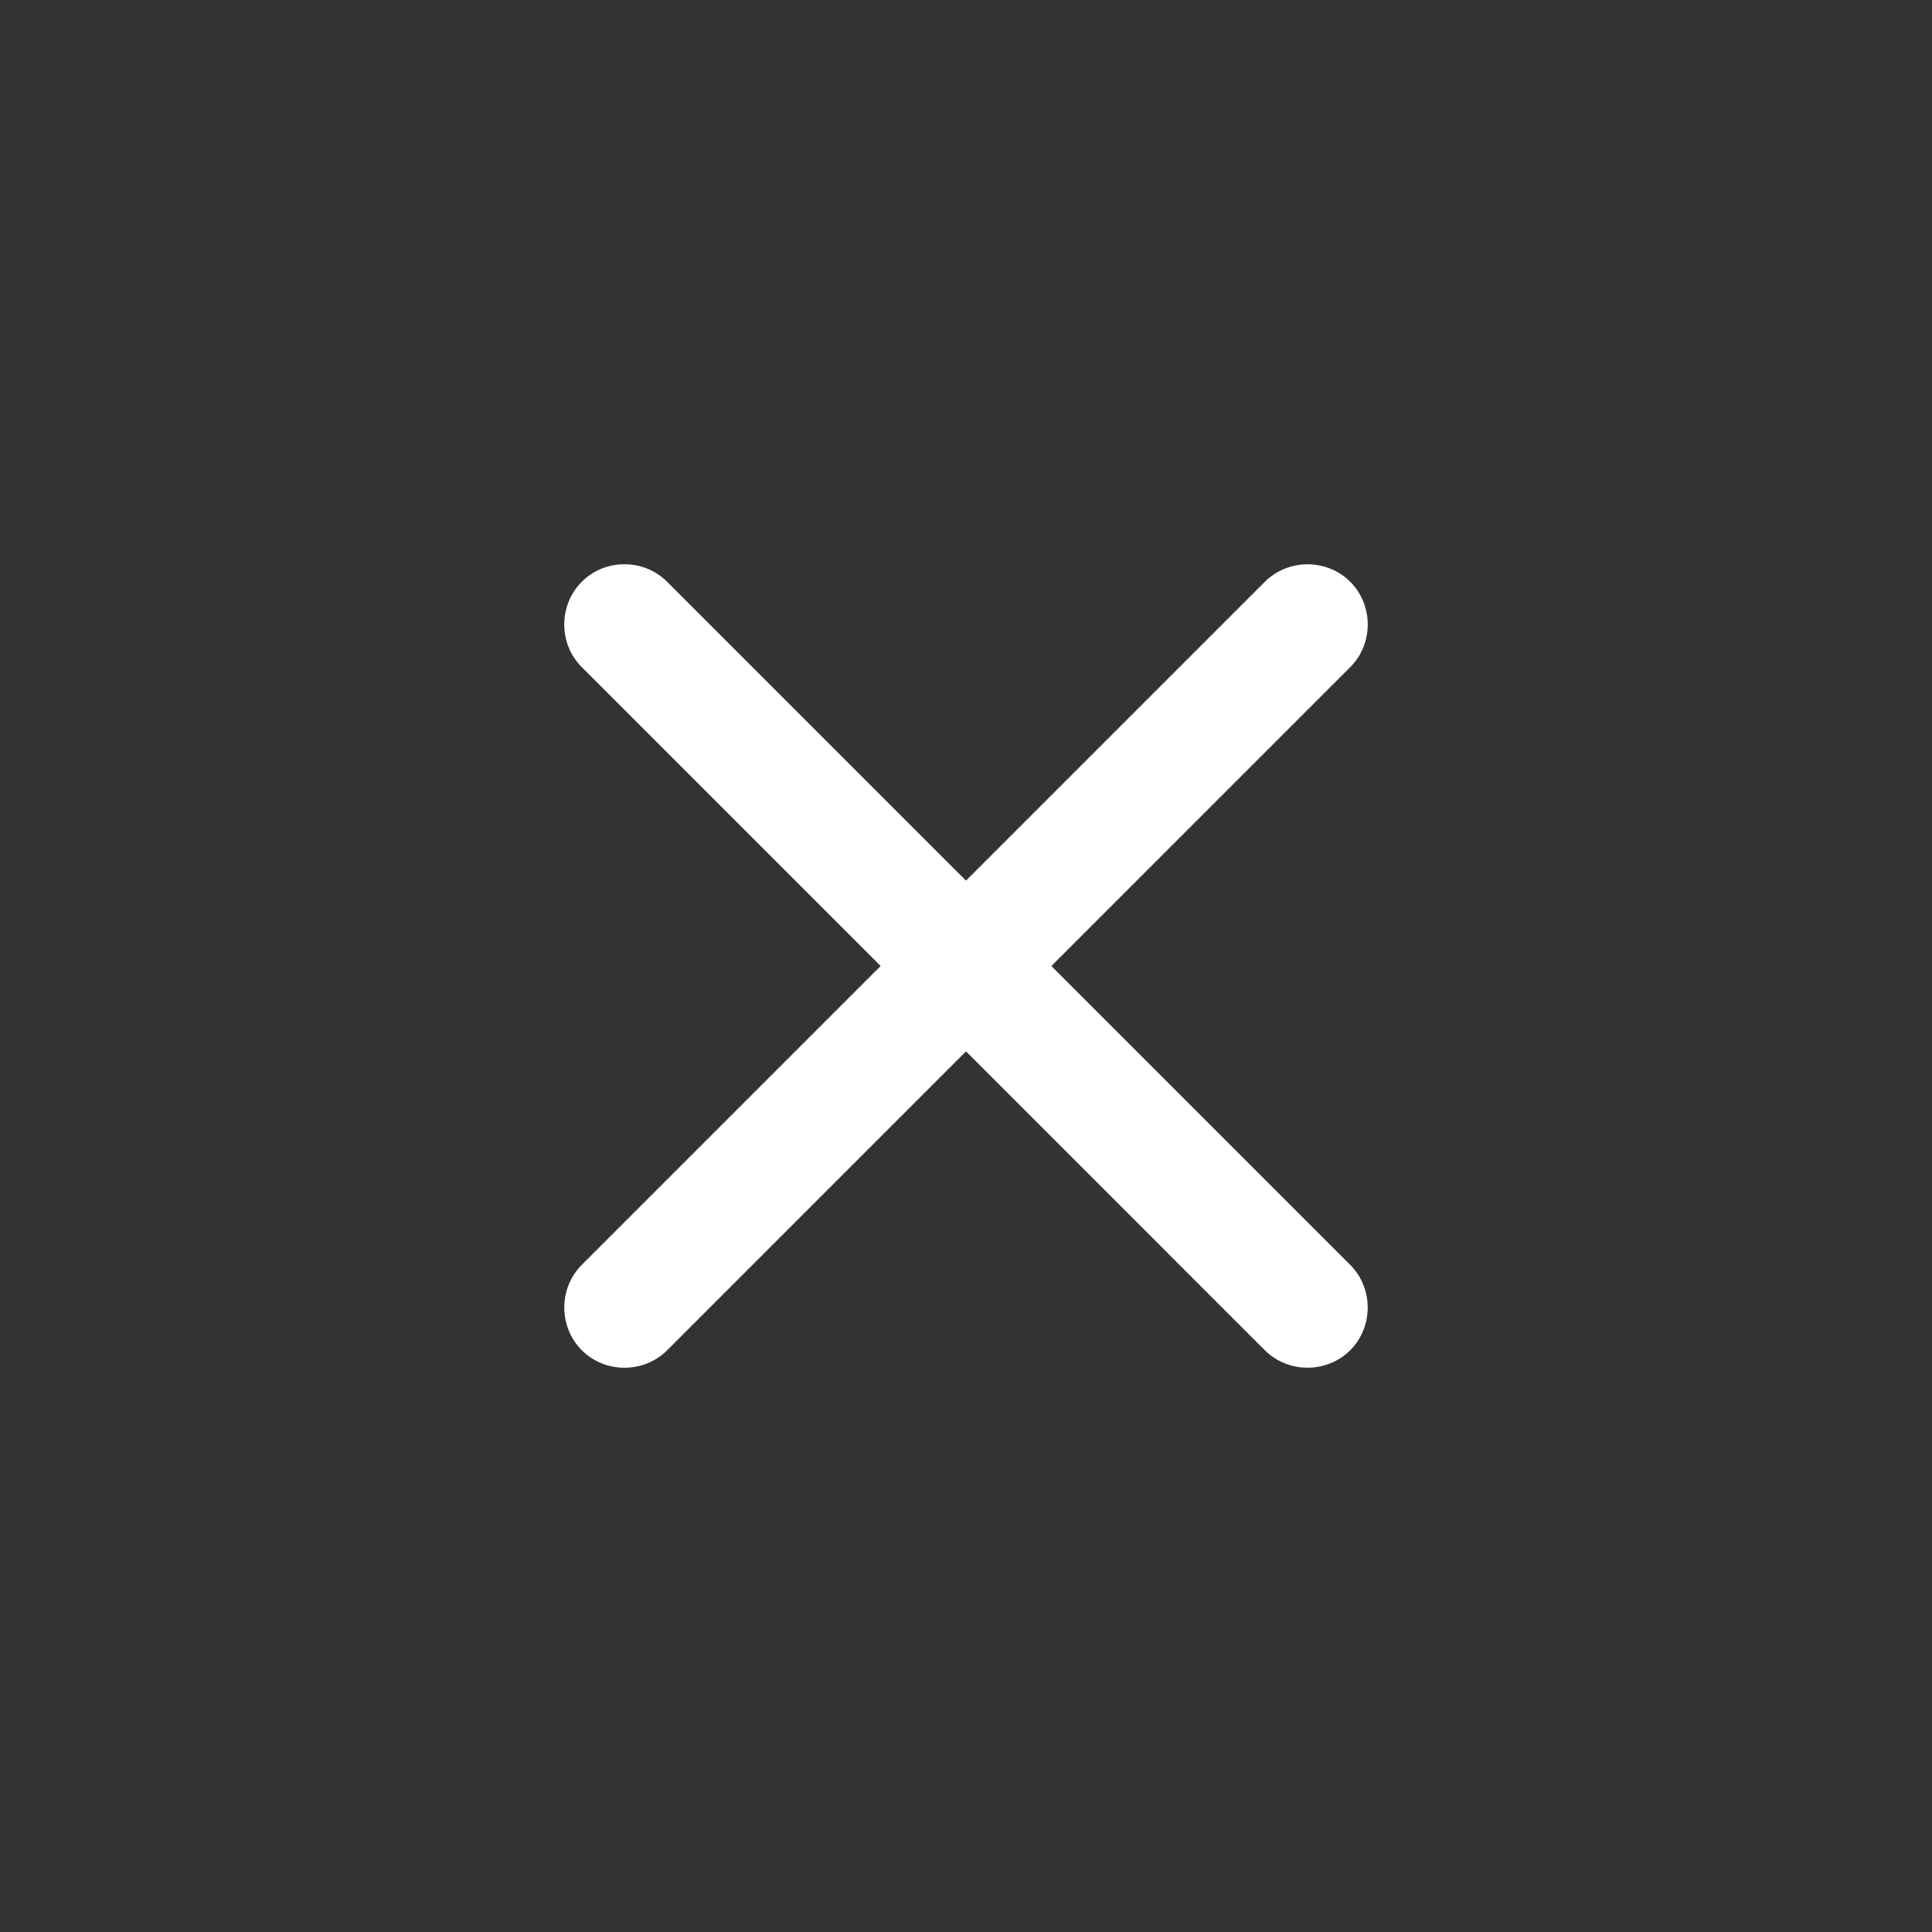
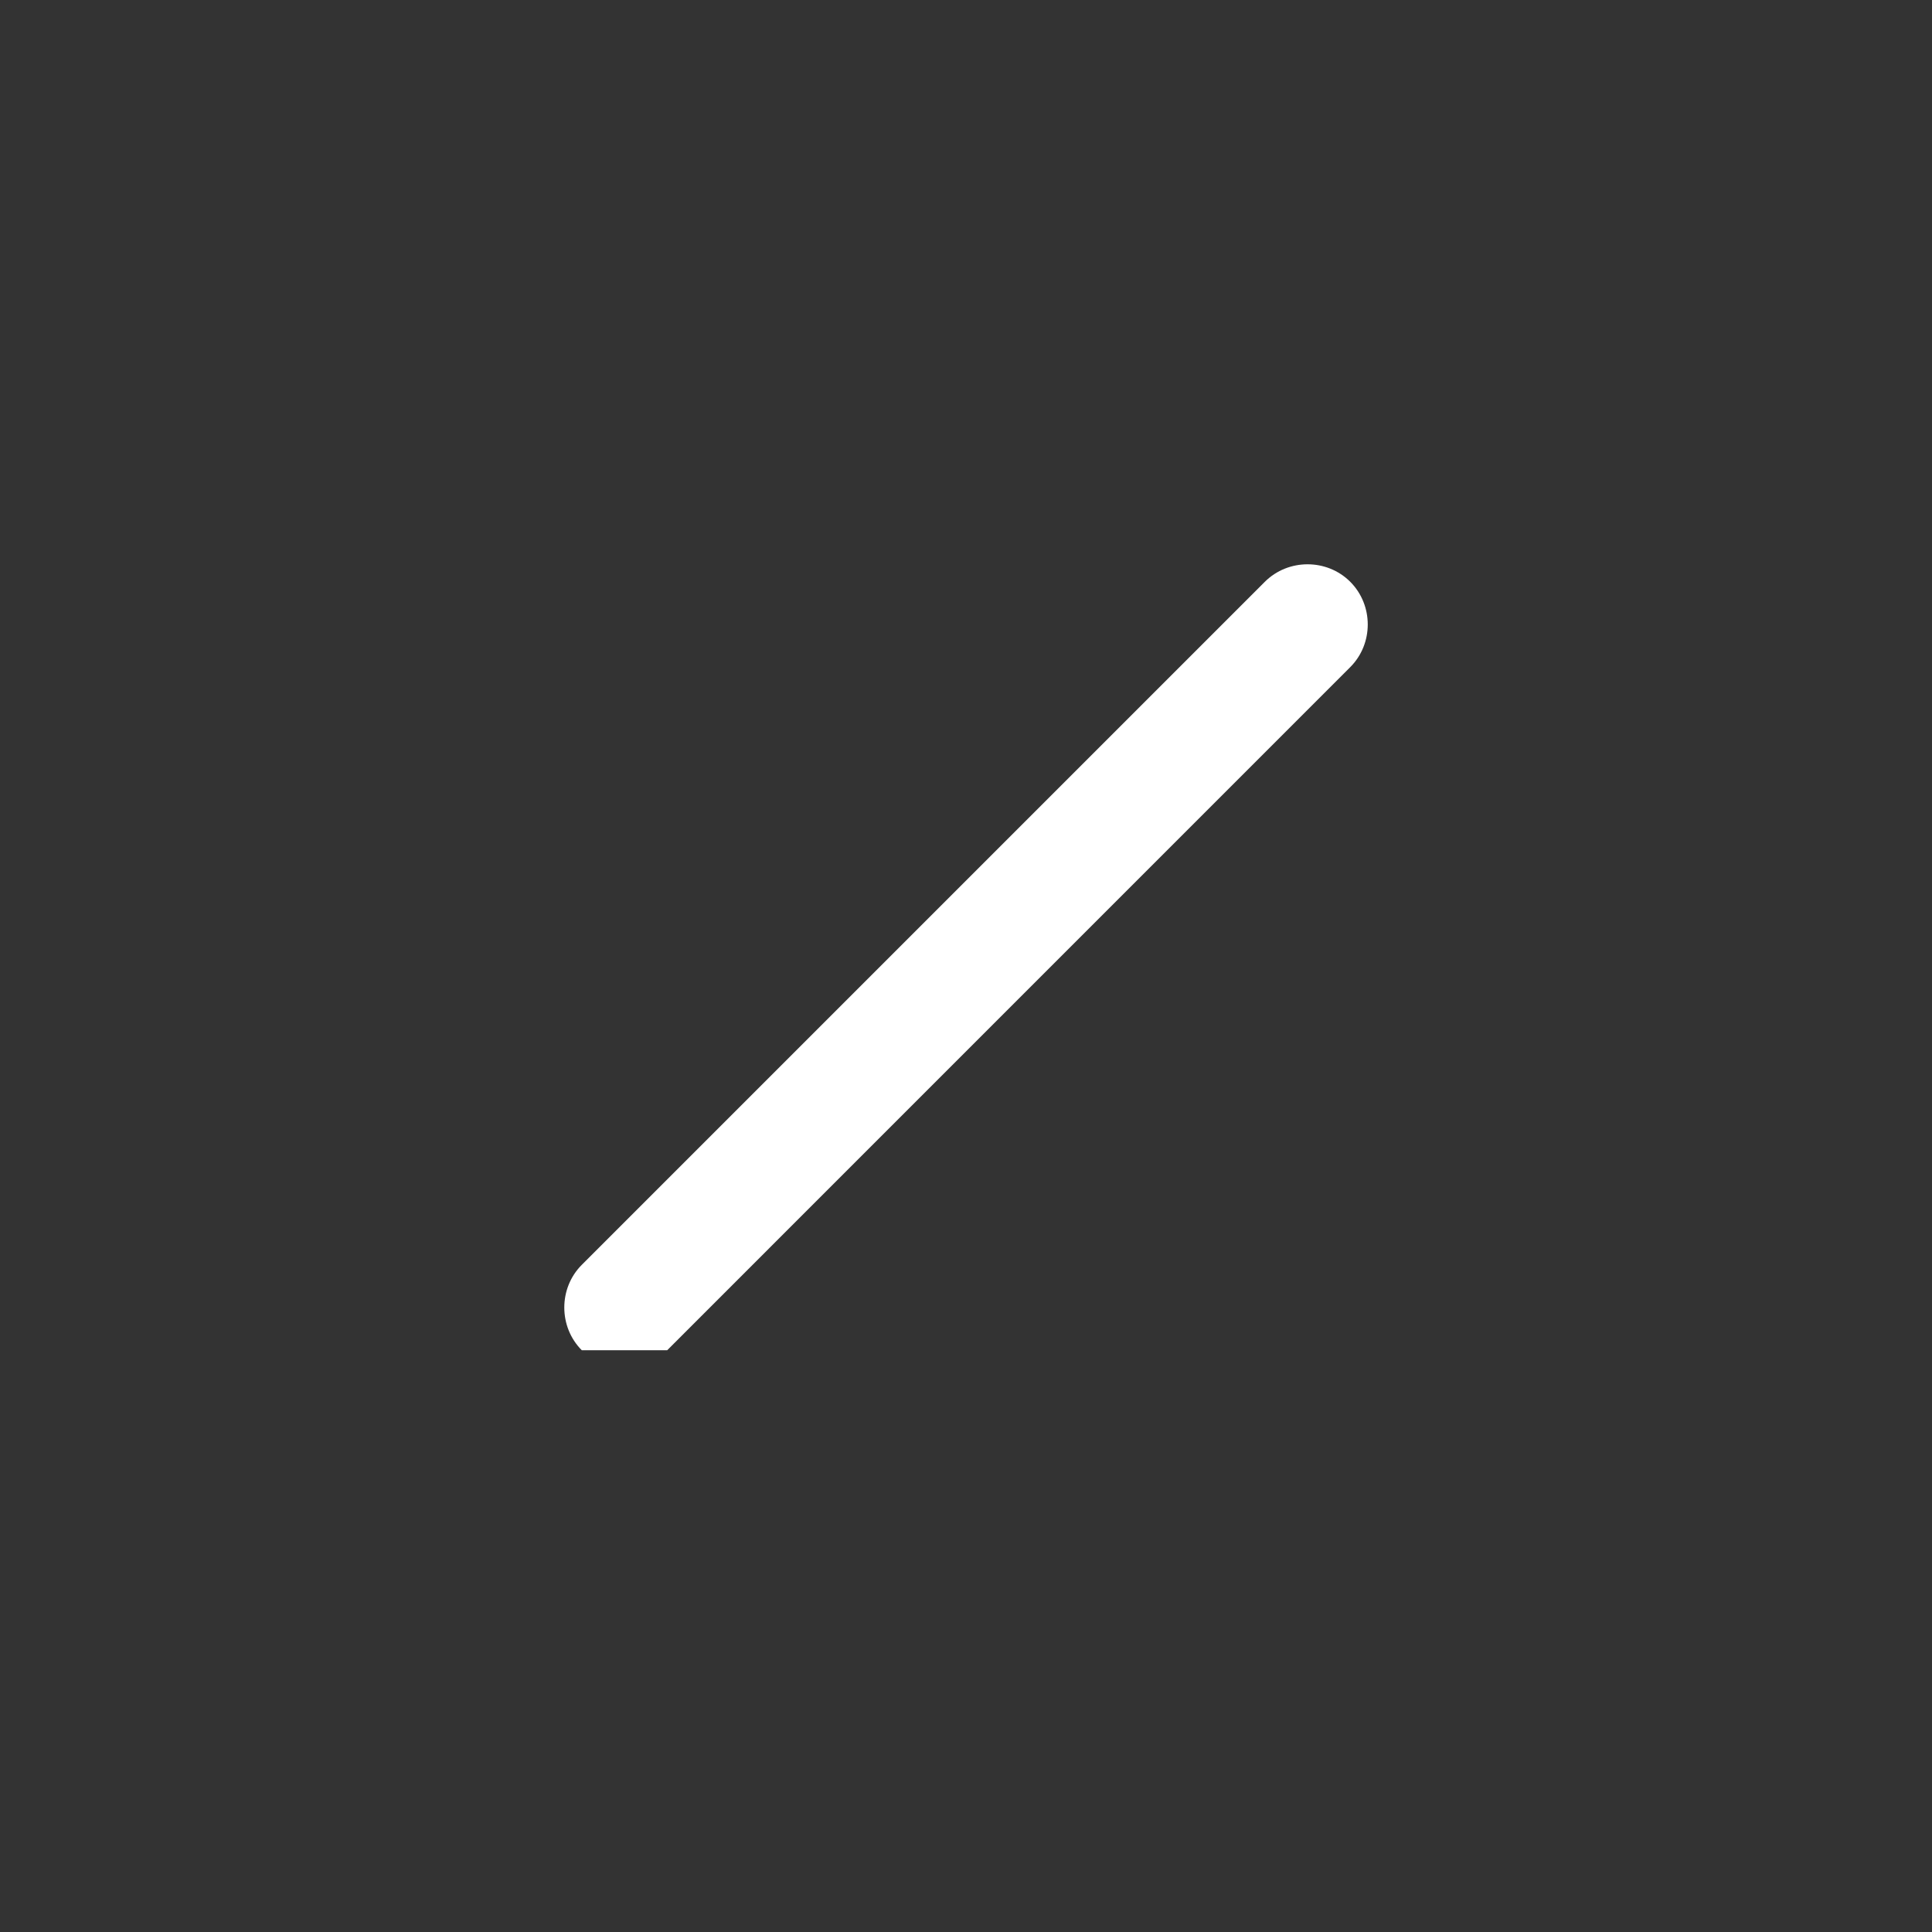
<svg xmlns="http://www.w3.org/2000/svg" width="32" height="32" viewBox="0 0 32 32" fill="none">
  <rect x="0" y="0" width="32" height="32" fill="#333333" stroke="none" />
-   <path d="M20.949 22.364L9.636 11.05C9.249 10.664 9.249 10.023 9.636 9.636C10.022 9.249 10.663 9.249 11.05 9.636L22.364 20.95C22.75 21.336 22.75 21.977 22.364 22.364C21.977 22.75 21.336 22.75 20.949 22.364Z" fill="white" />
-   <path d="M9.636 22.364C9.25 21.977 9.25 21.336 9.636 20.95L20.95 9.636C21.337 9.25 21.978 9.25 22.364 9.636C22.751 10.023 22.751 10.664 22.364 11.05L11.051 22.364C10.664 22.751 10.023 22.751 9.636 22.364Z" fill="white" />
+   <path d="M9.636 22.364C9.25 21.977 9.25 21.336 9.636 20.95L20.95 9.636C21.337 9.25 21.978 9.25 22.364 9.636C22.751 10.023 22.751 10.664 22.364 11.05L11.051 22.364Z" fill="white" />
</svg>